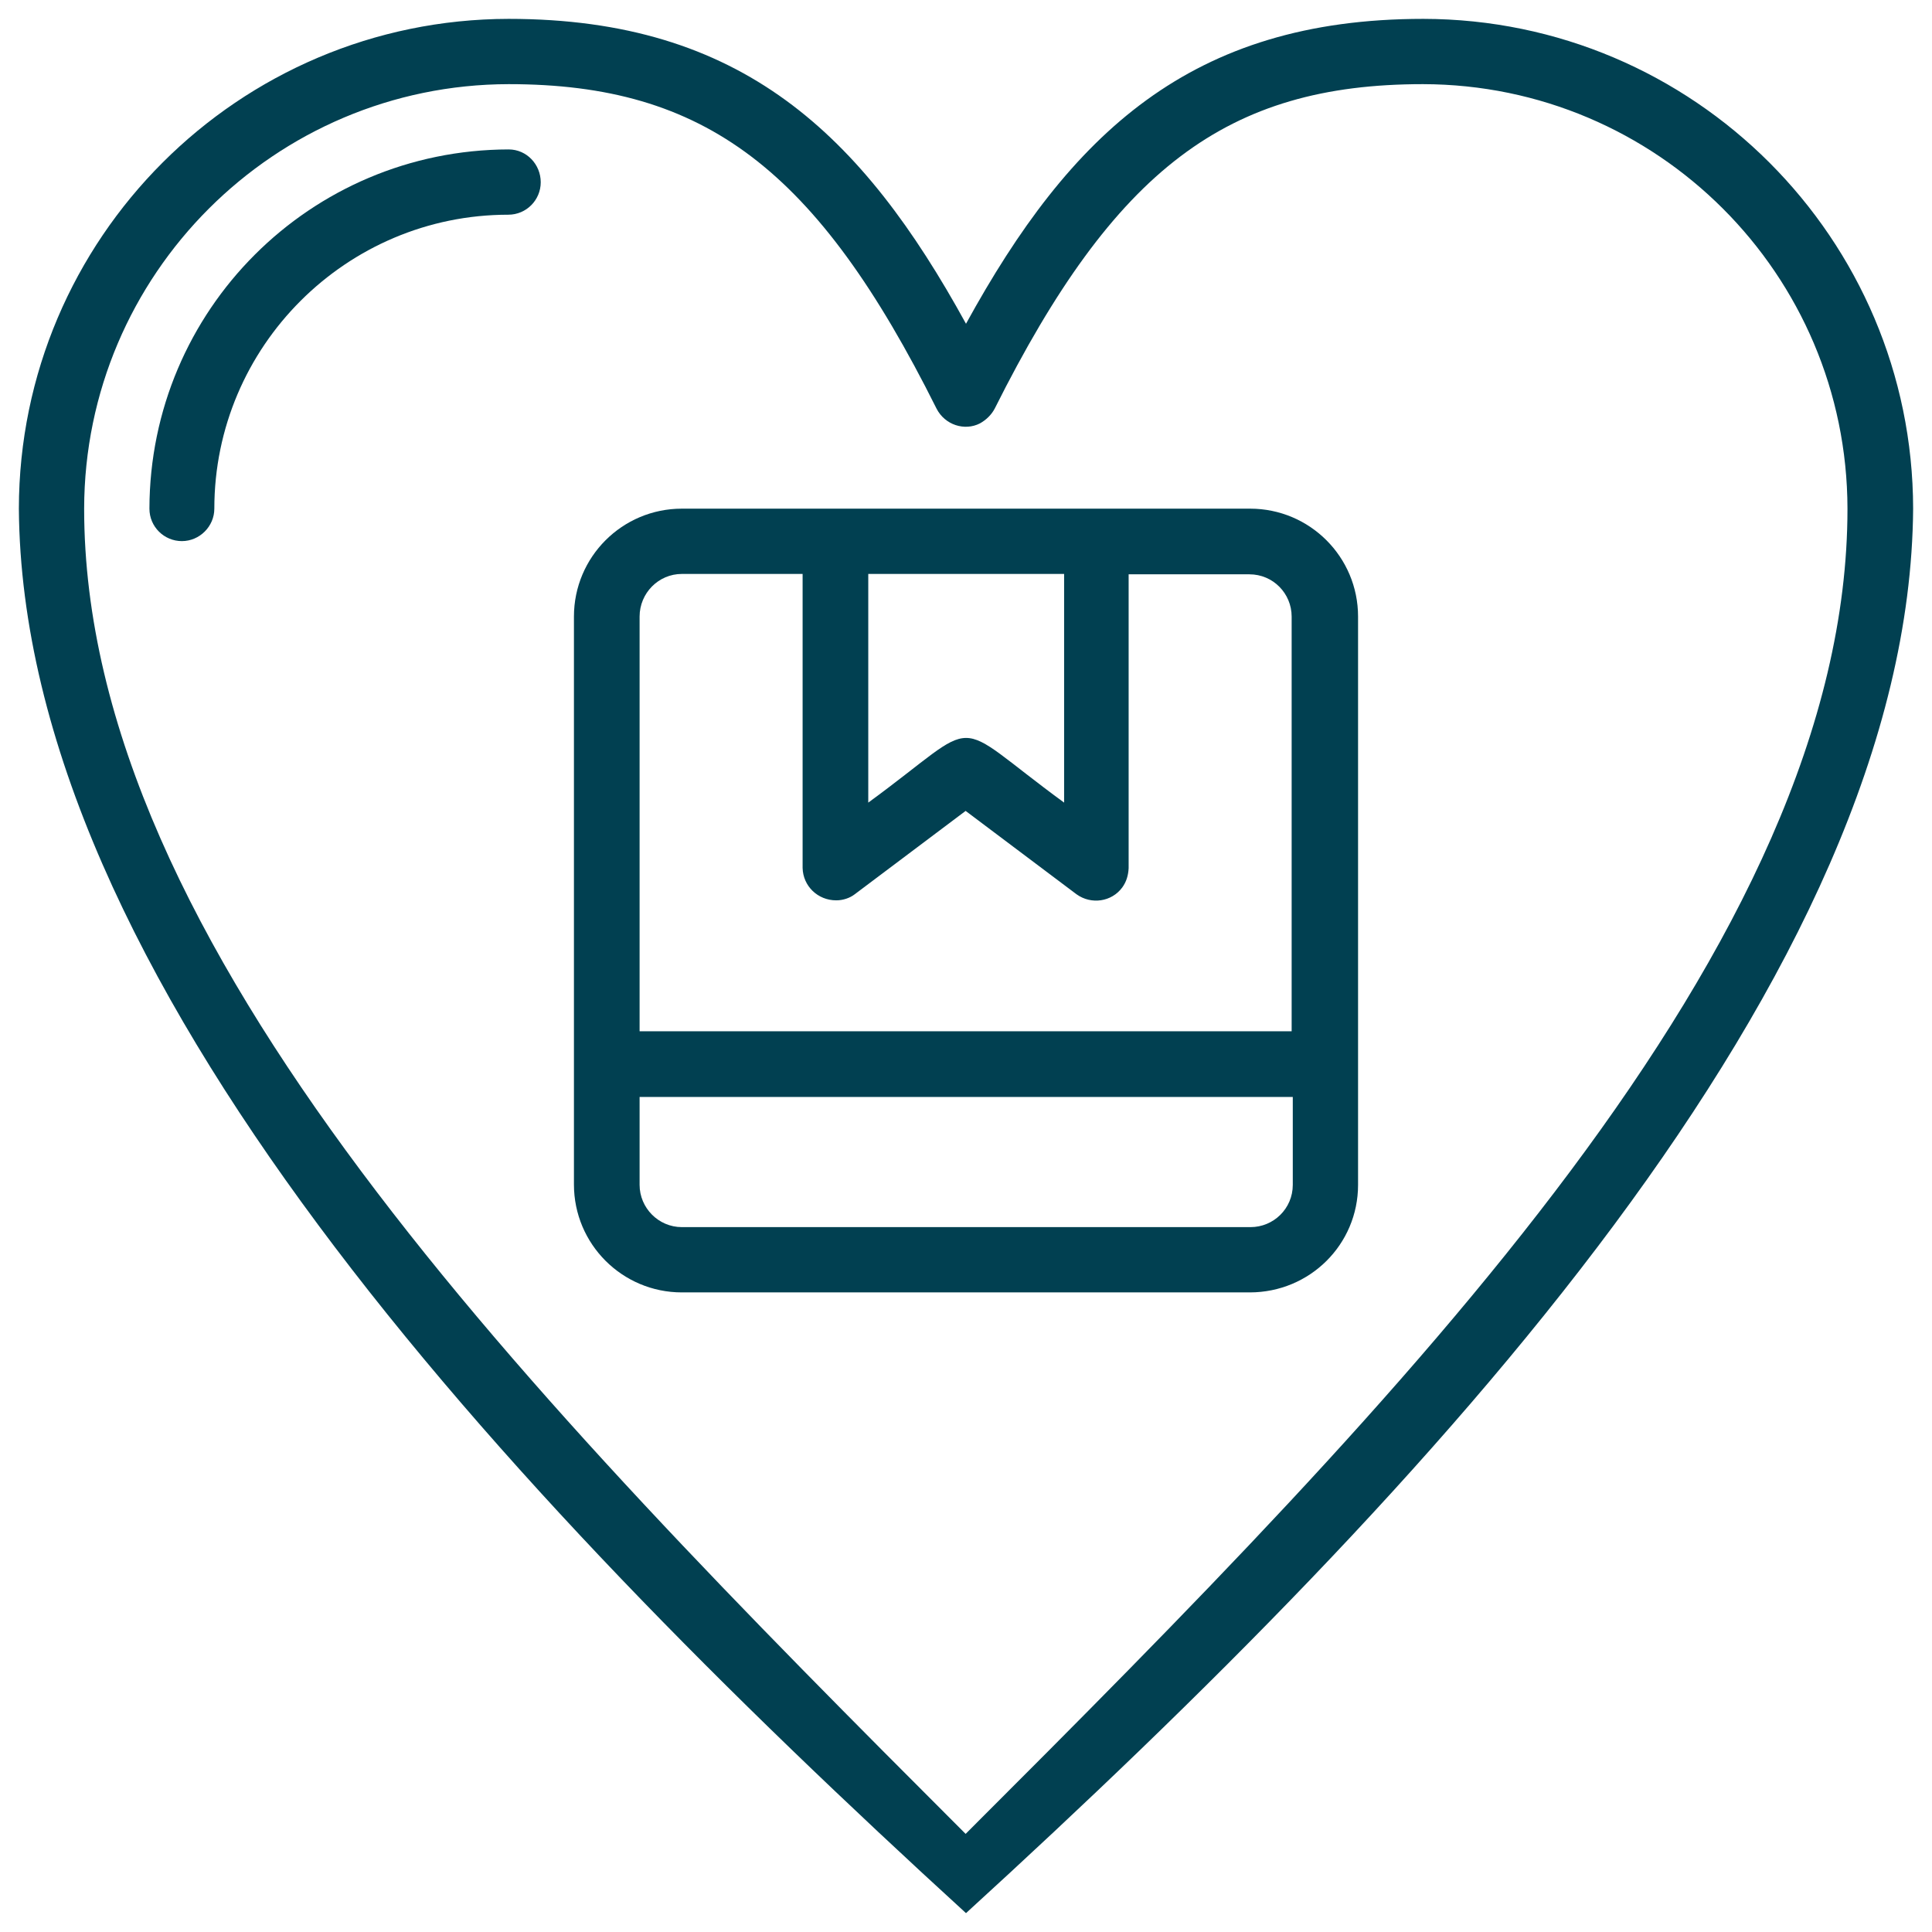
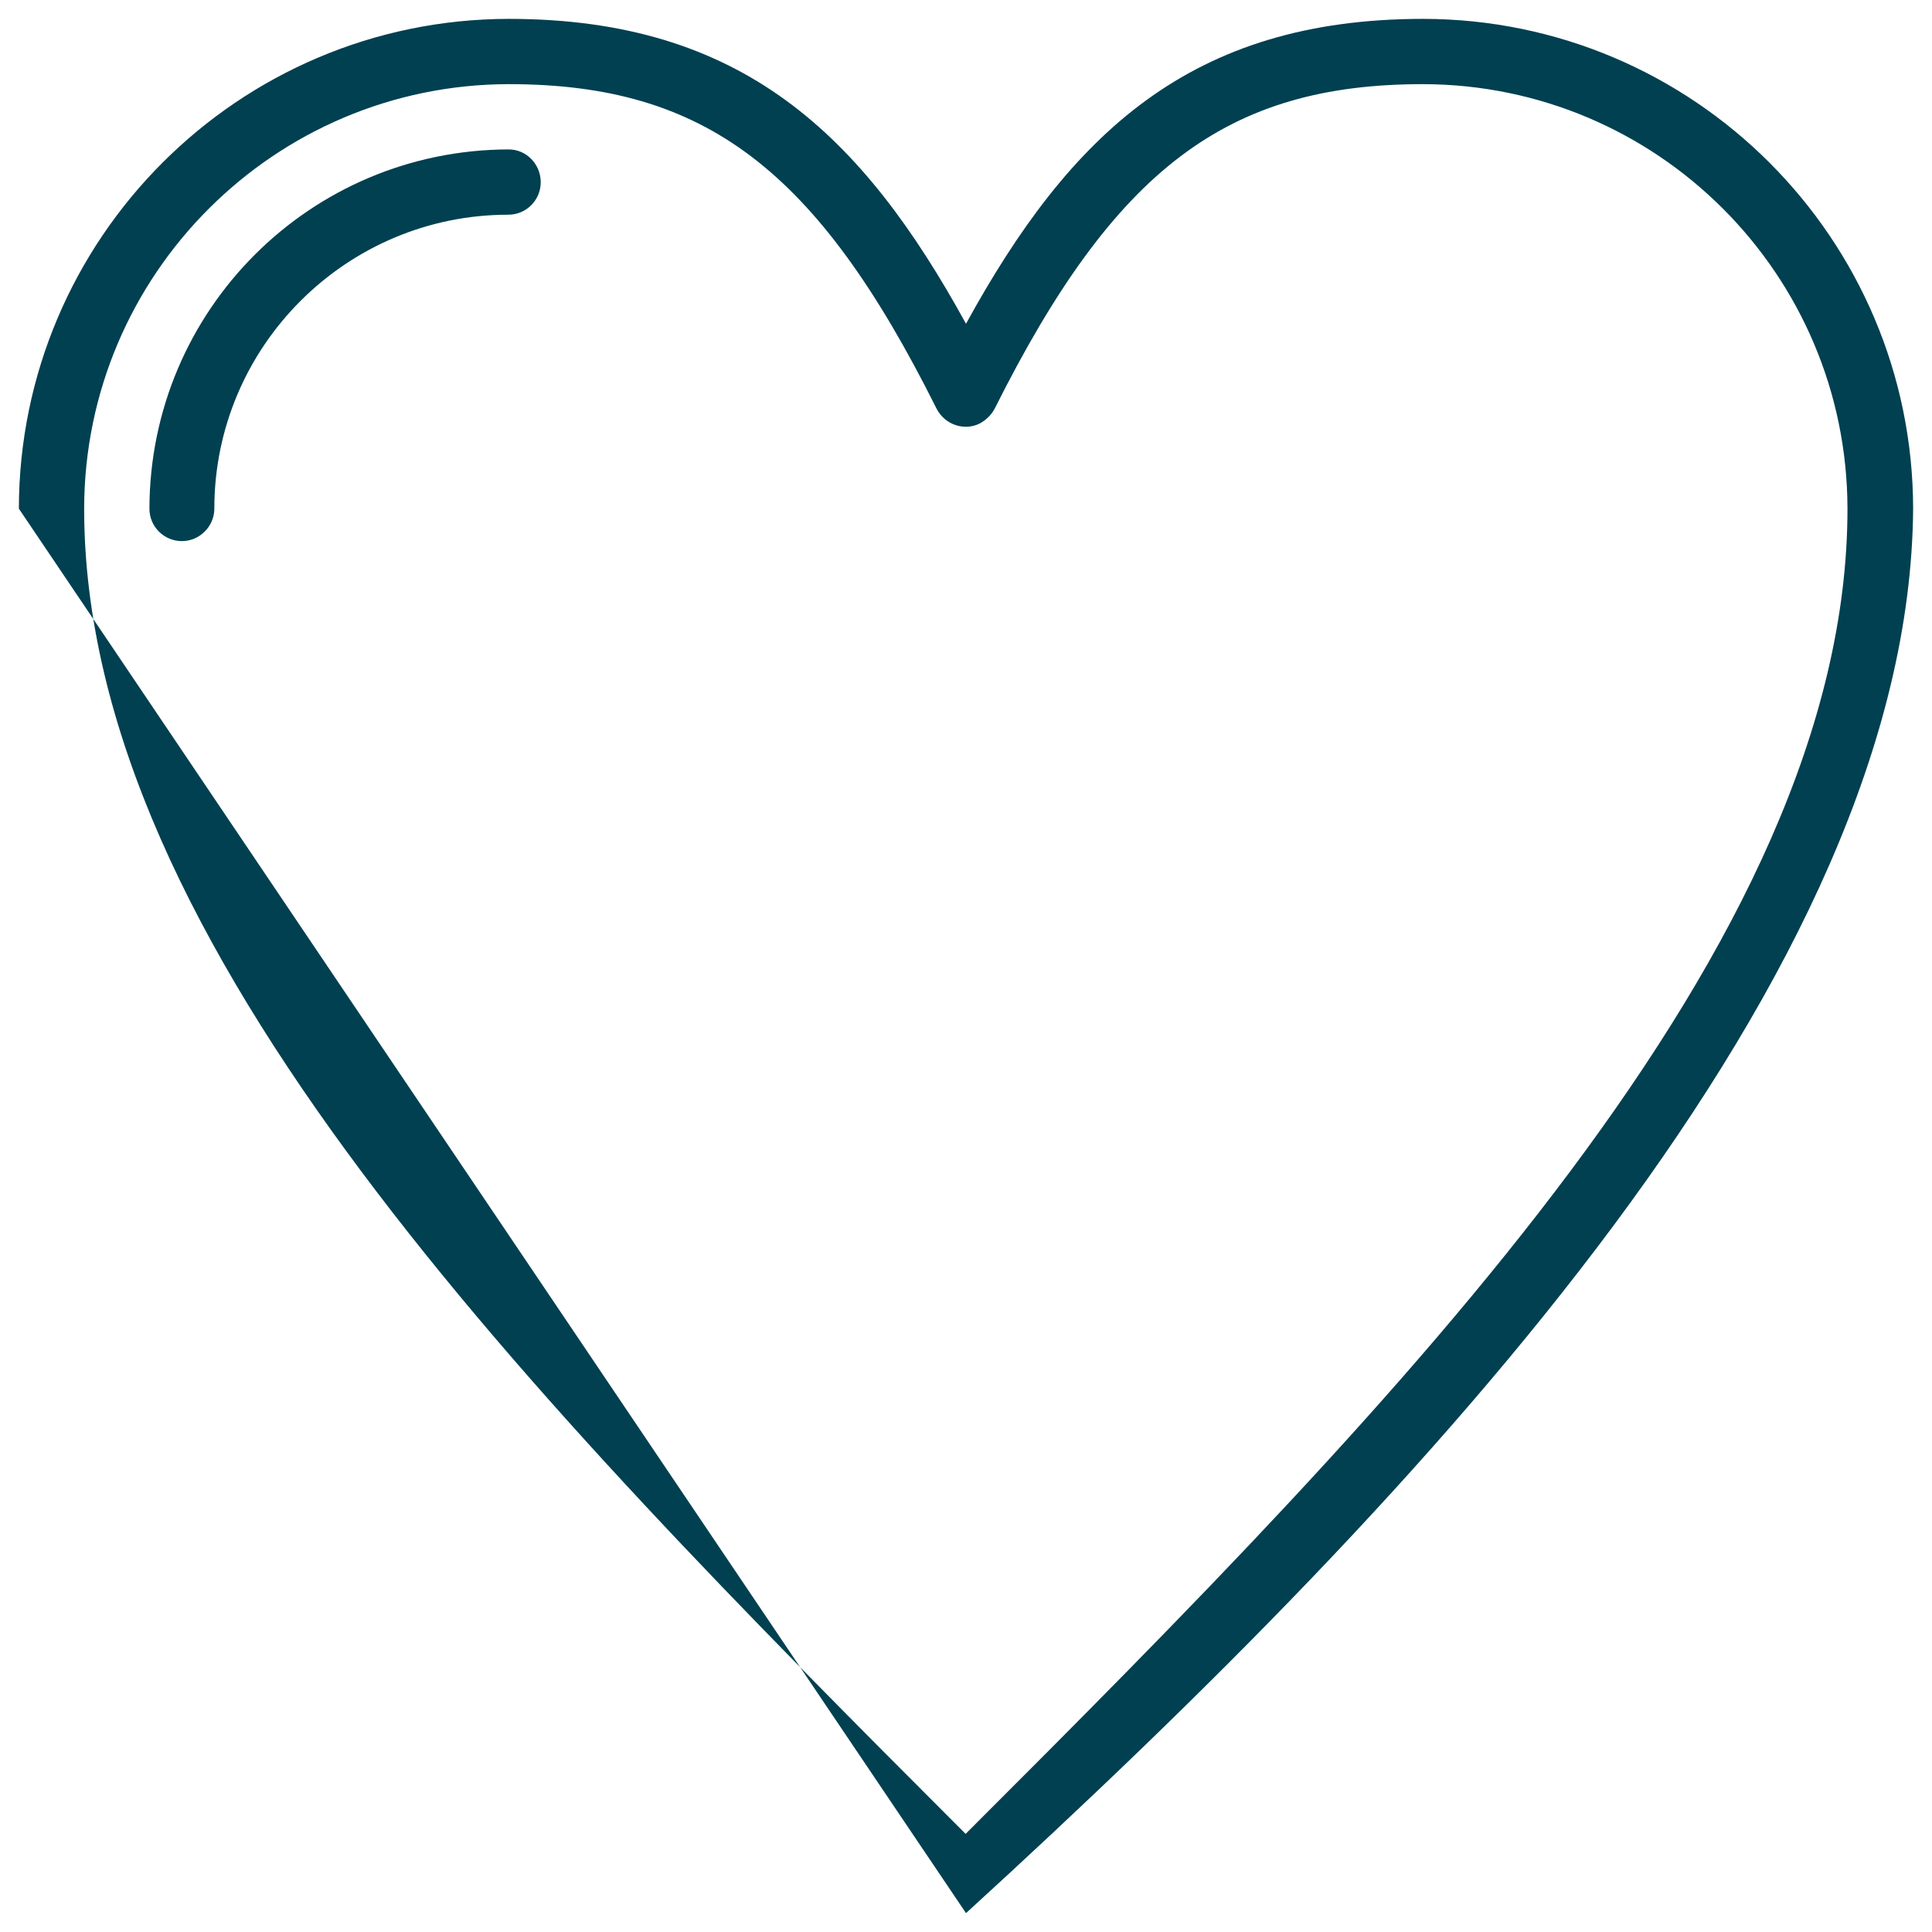
<svg xmlns="http://www.w3.org/2000/svg" id="Layer_1" x="0px" y="0px" viewBox="0 0 512 512" style="enable-background:new 0 0 512 512;" xml:space="preserve">
  <style type="text/css">	.st0{fill:#014051;}</style>
-   <path class="st0" d="M256,507c124.2-113.4,250.1-248.9,251-372.2C506.9,63.2,448.8,5.1,377.2,5C315.5,5,283.6,35.5,256,85.8 C228.4,35.5,196.5,5,134.8,5C63.2,5.1,5.1,63.2,5,134.8C5.9,258,131.9,393.6,256,507z M134.8,22.3c52,0,81.7,22.5,113.4,86 c2.2,4.3,7.4,6,11.5,3.9c1.6-0.9,3-2.2,3.9-3.9c31.8-63.5,61.5-86,113.5-86c62.1,0.1,112.4,50.4,112.5,112.5 c0,115.5-117.7,235.3-233.7,351.2C140,370.1,22.3,250.4,22.3,134.8C22.4,72.7,72.8,22.4,134.8,22.3z" />
+   <path class="st0" d="M256,507c124.2-113.4,250.1-248.9,251-372.2C506.9,63.2,448.8,5.1,377.2,5C315.5,5,283.6,35.5,256,85.8 C228.4,35.5,196.5,5,134.8,5C63.2,5.1,5.1,63.2,5,134.8z M134.8,22.3c52,0,81.7,22.5,113.4,86 c2.2,4.3,7.4,6,11.5,3.9c1.6-0.9,3-2.2,3.9-3.9c31.8-63.5,61.5-86,113.5-86c62.1,0.1,112.4,50.4,112.5,112.5 c0,115.5-117.7,235.3-233.7,351.2C140,370.1,22.3,250.4,22.3,134.8C22.4,72.7,72.8,22.4,134.8,22.3z" />
  <path class="st0" d="M134.8,39.6c-52.6,0.1-95.1,42.6-95.2,95.2c0,4.8,3.9,8.6,8.6,8.6s8.6-3.9,8.6-8.6c0-43,35-77.9,77.9-77.9 c4.8,0,8.6-3.9,8.6-8.6S139.6,39.6,134.8,39.6z" />
-   <path class="st0" d="M359.9,314V163.4c0-15.8-12.8-28.6-28.6-28.6H180.7c-15.8,0-28.6,12.8-28.6,28.6v150.5 c0,15.8,12.8,28.6,28.6,28.6h150.5C347.1,342.5,359.9,329.8,359.9,314z M282,152.1v60.6c-31.3-22.9-20.7-22.8-51.9,0v-60.6 C230,152.1,282,152.1,282,152.1z M180.7,152.1h32V230c0.1,4.8,4,8.6,8.9,8.6c1.8,0,3.6-0.6,4.9-1.6l29.4-22.1l29.4,22.1 c3.9,2.8,9.3,2,12.1-1.8c1.1-1.5,1.6-3.2,1.7-5.1v-77.9h32c6.3,0,11.2,5.1,11.2,11.2v109.9H169.5V163.4 C169.5,157.2,174.5,152.1,180.7,152.1z M169.5,314v-23.3h173.1V314c0,6.3-5.1,11.2-11.2,11.2H180.7 C174.5,325.2,169.5,320.1,169.5,314z" />
</svg>